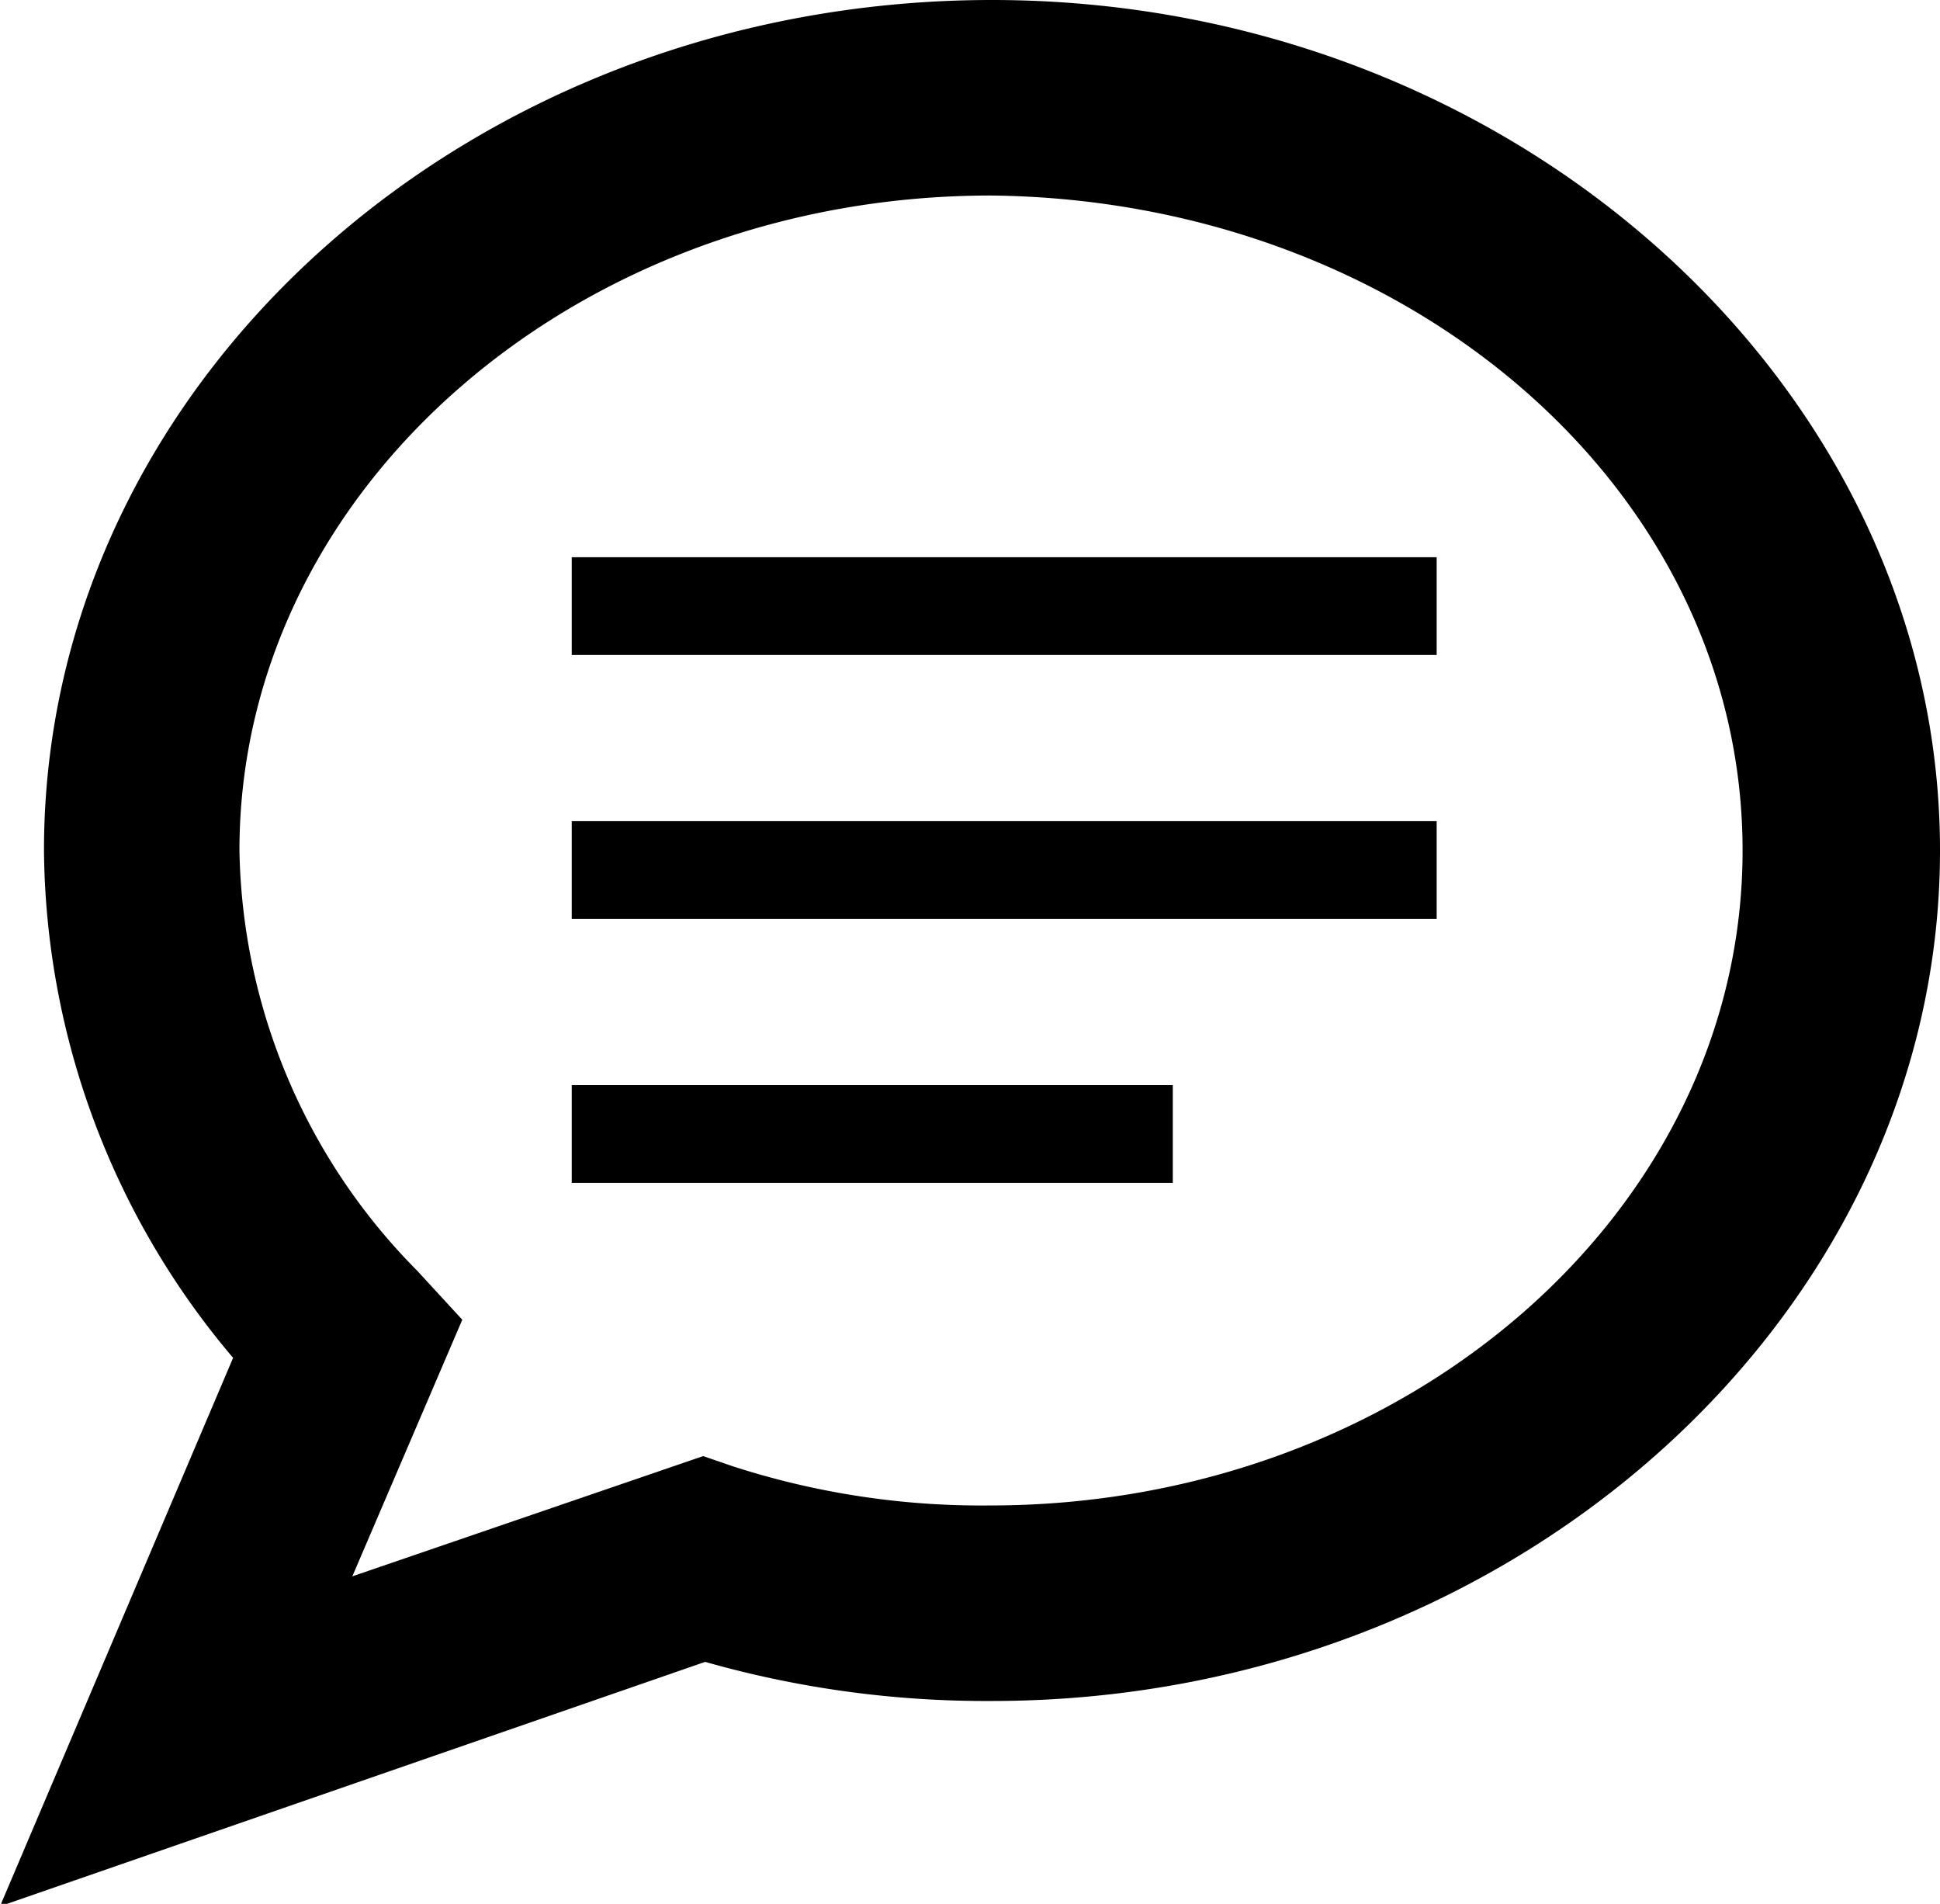
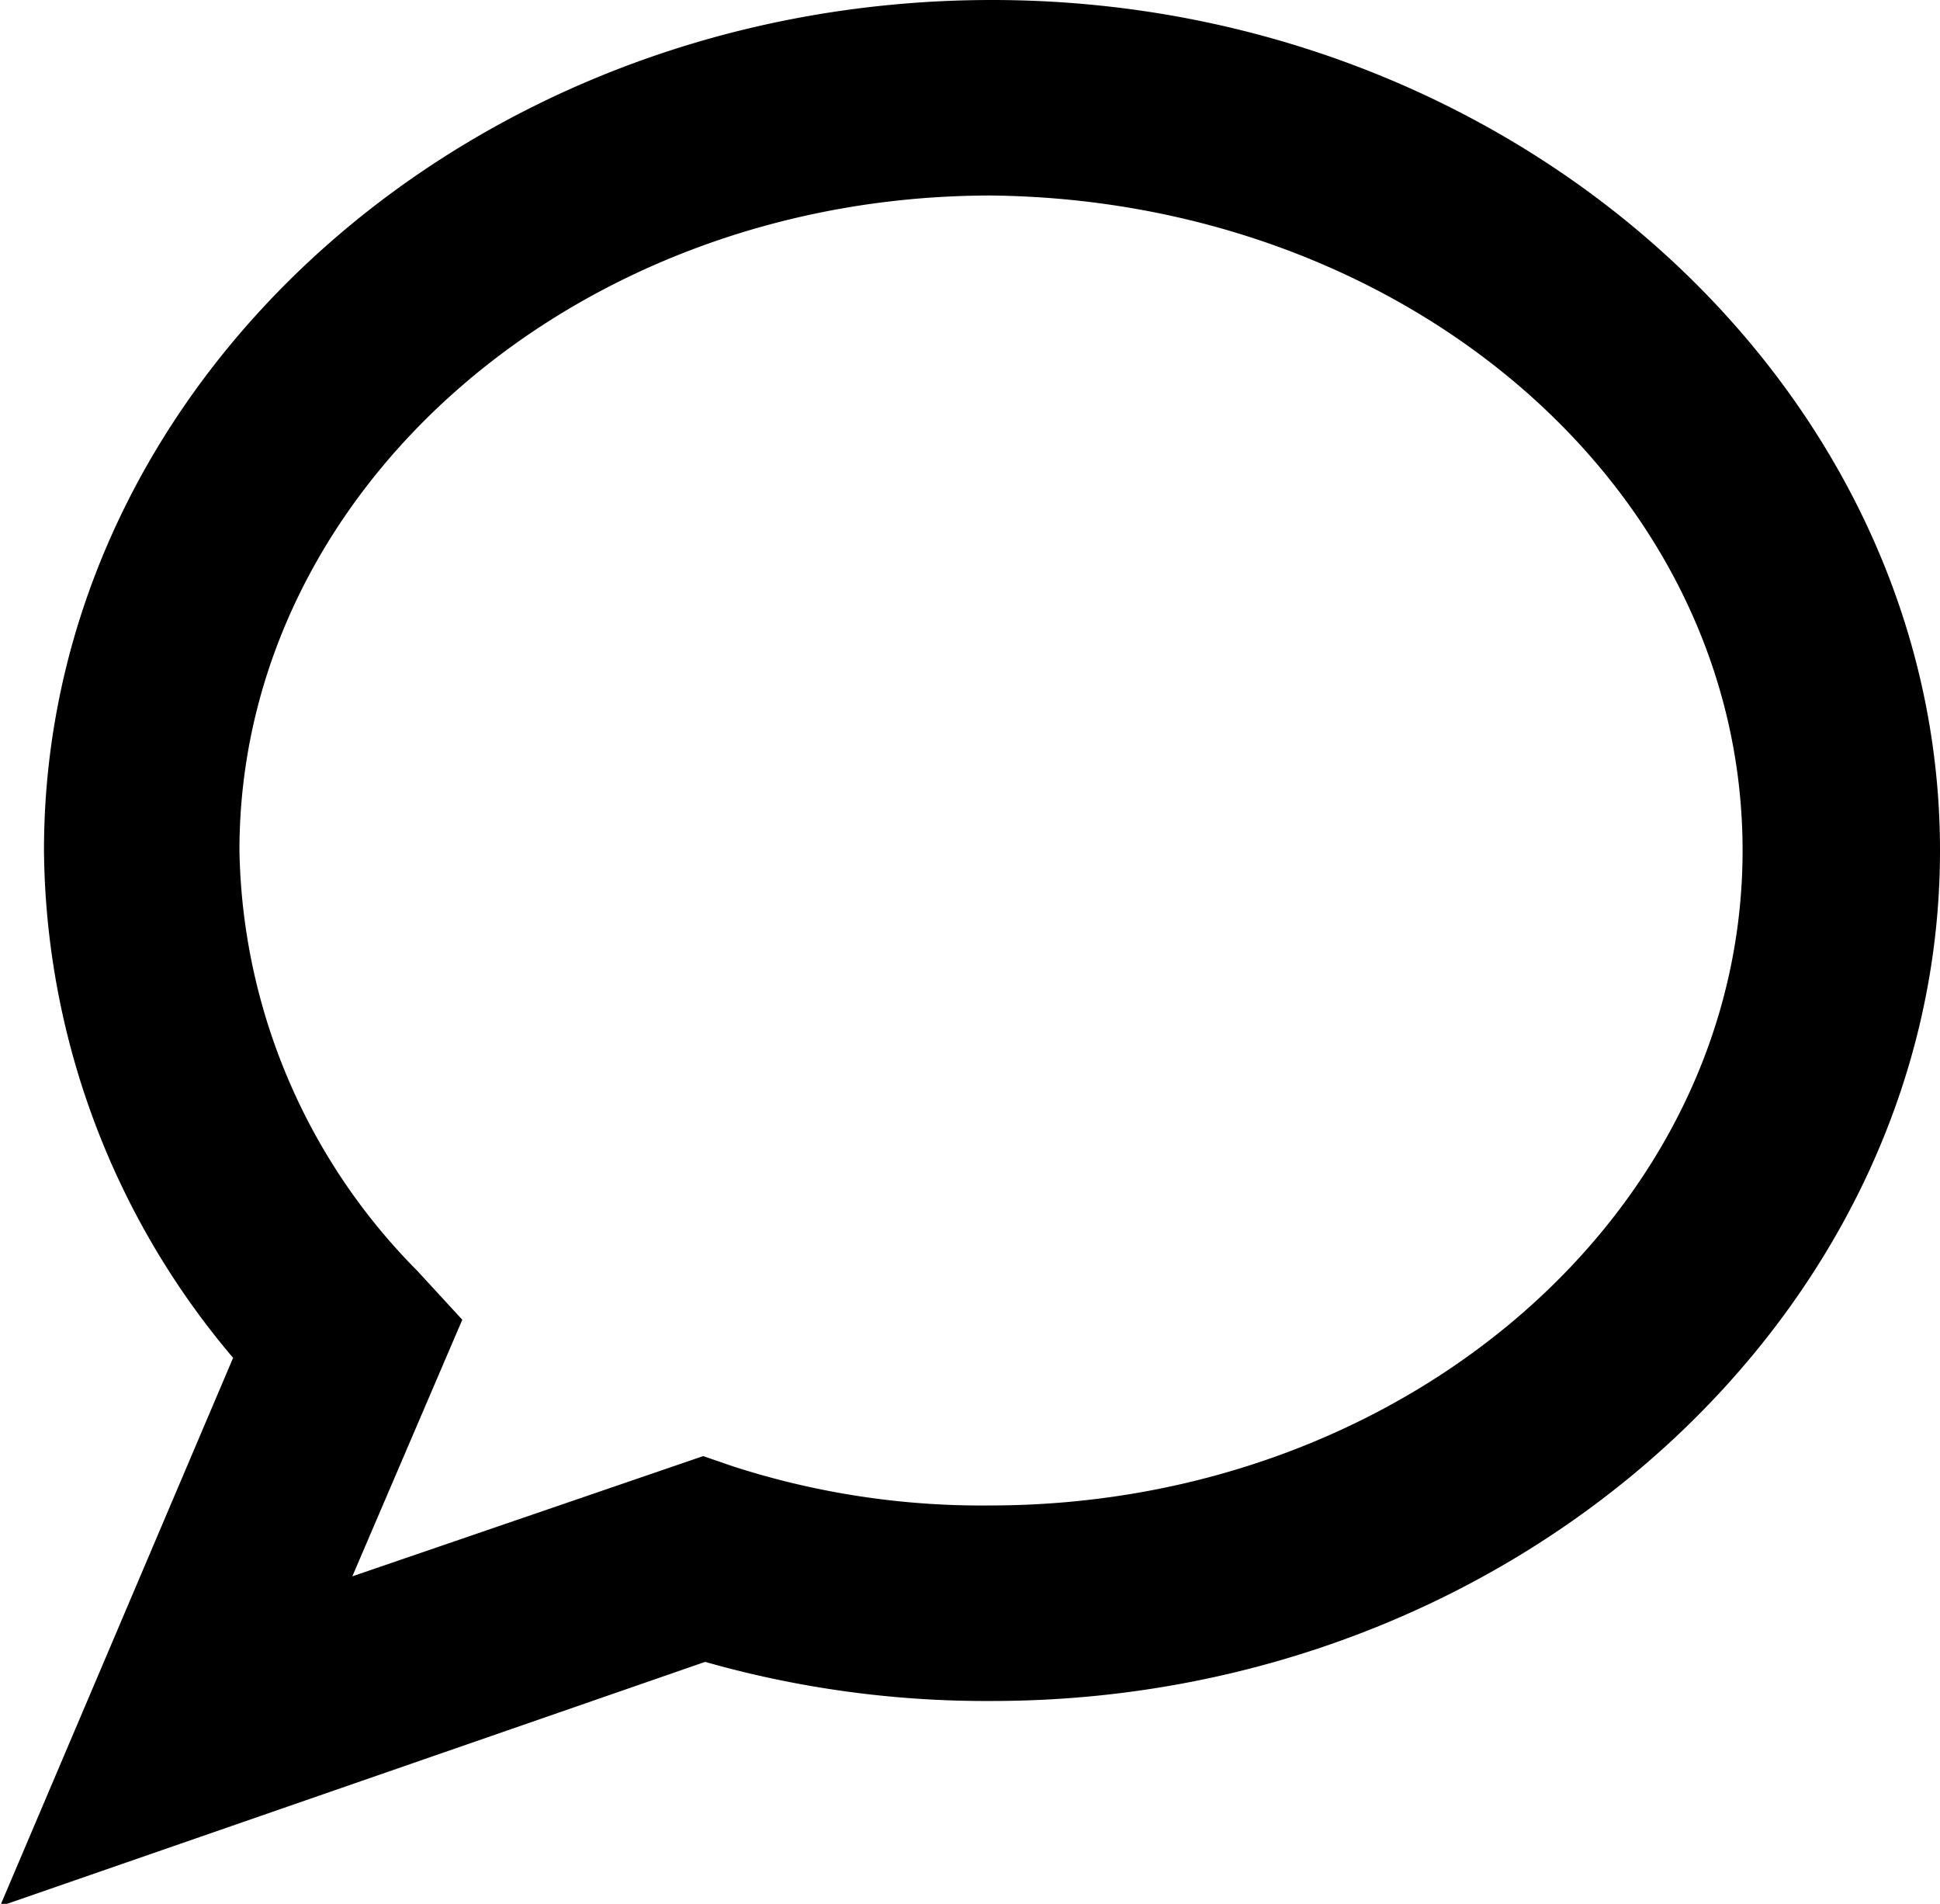
<svg xmlns="http://www.w3.org/2000/svg" viewBox="0 0 39.7 38.95">
  <title>ttc_ask</title>
  <g id="Ebene_2" data-name="Ebene 2">
    <g id="Ebene_2-2" data-name="Ebene 2">
      <path d="M0,39,4.77,27.78A16.25,16.25,0,0,1,.9,17.4C.9,7.81,9.61,0,20.3,0S39.7,7.92,39.7,17.4,31,34.8,20.3,34.8a21,21,0,0,1-5.87-.8ZM20.28,4C11.81,4,4.9,10,4.9,17.4A12.5,12.5,0,0,0,8.54,26l.92,1L7.21,32.25l7.18-2.46L15,30a16.54,16.54,0,0,0,5.26.8c8.49,0,15.4-6,15.4-13.4S28.79,4.09,20.28,4Z" />
-       <path d="M24,24.2H11.7v-2H24Zm5.4-5.4H11.7v-2H29.4Zm0-5.4H11.7v-2H29.4Z" />
    </g>
  </g>
</svg>